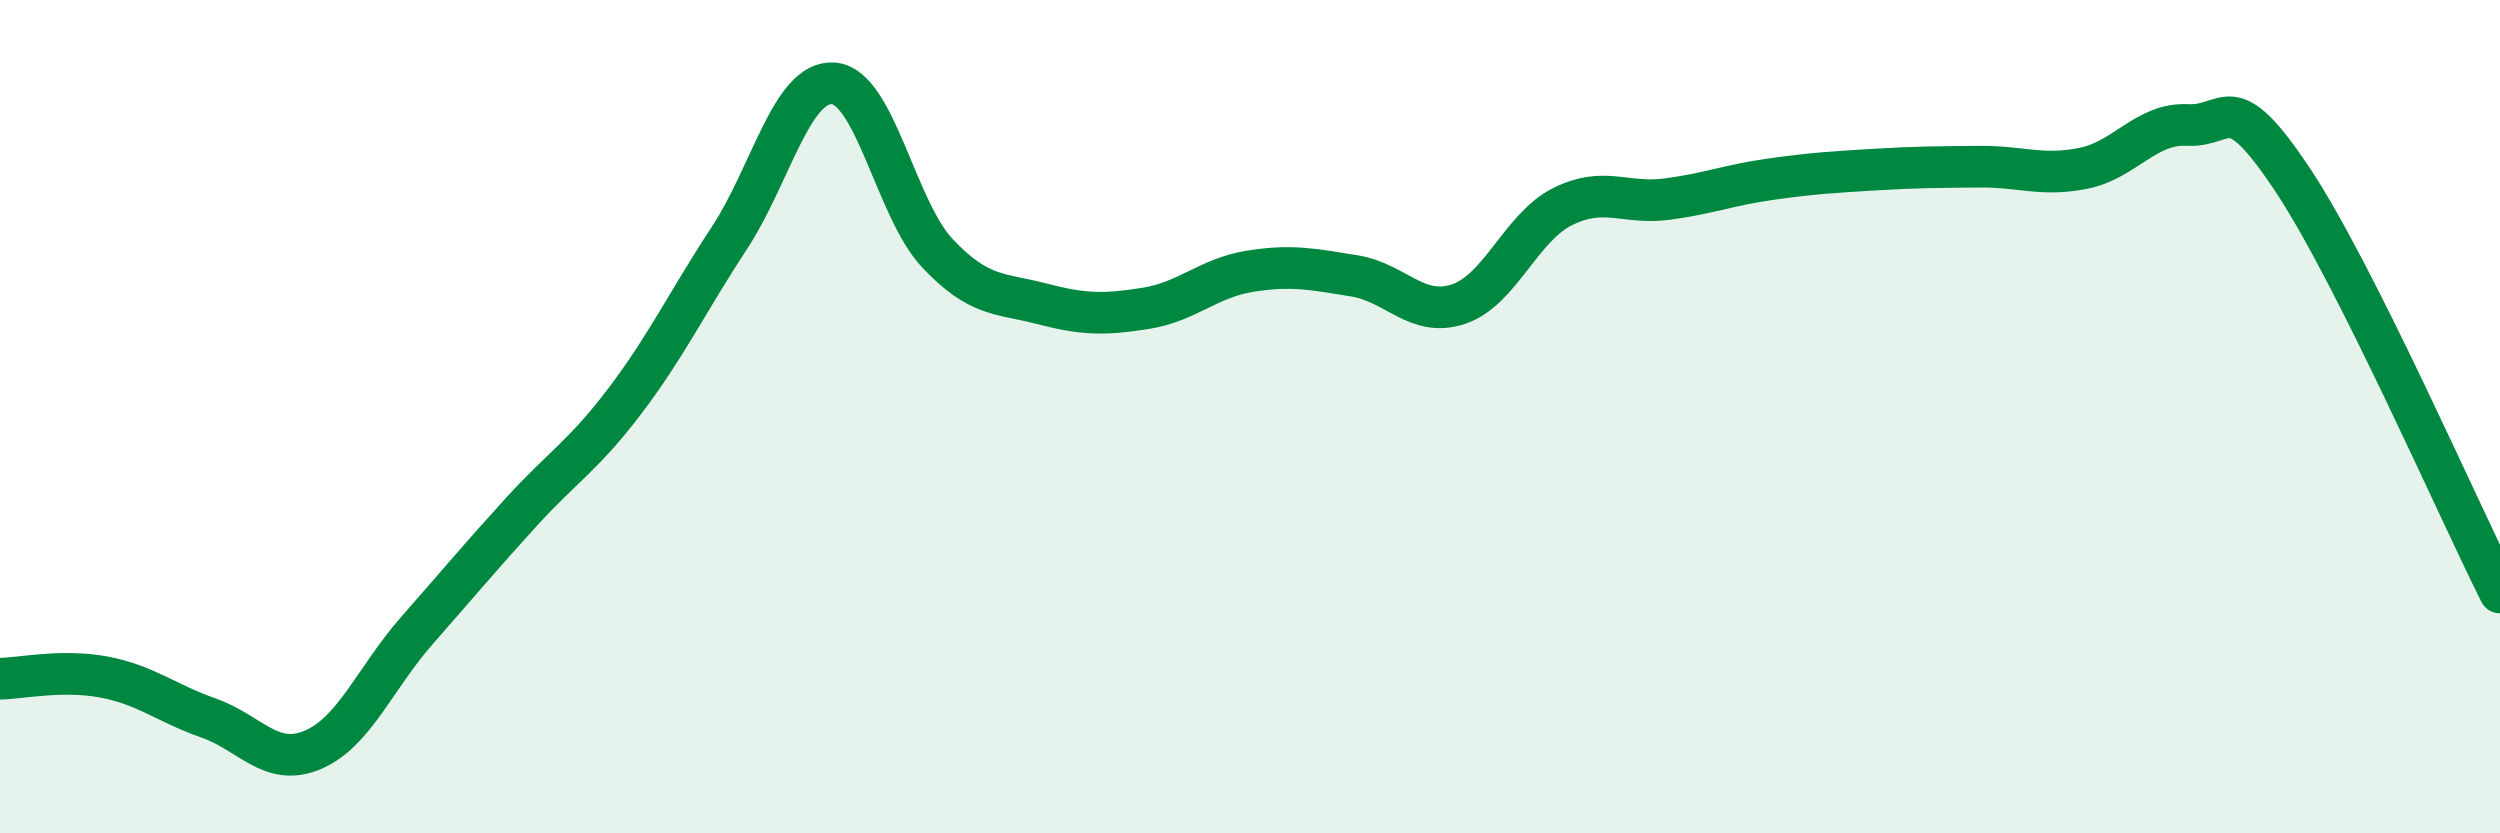
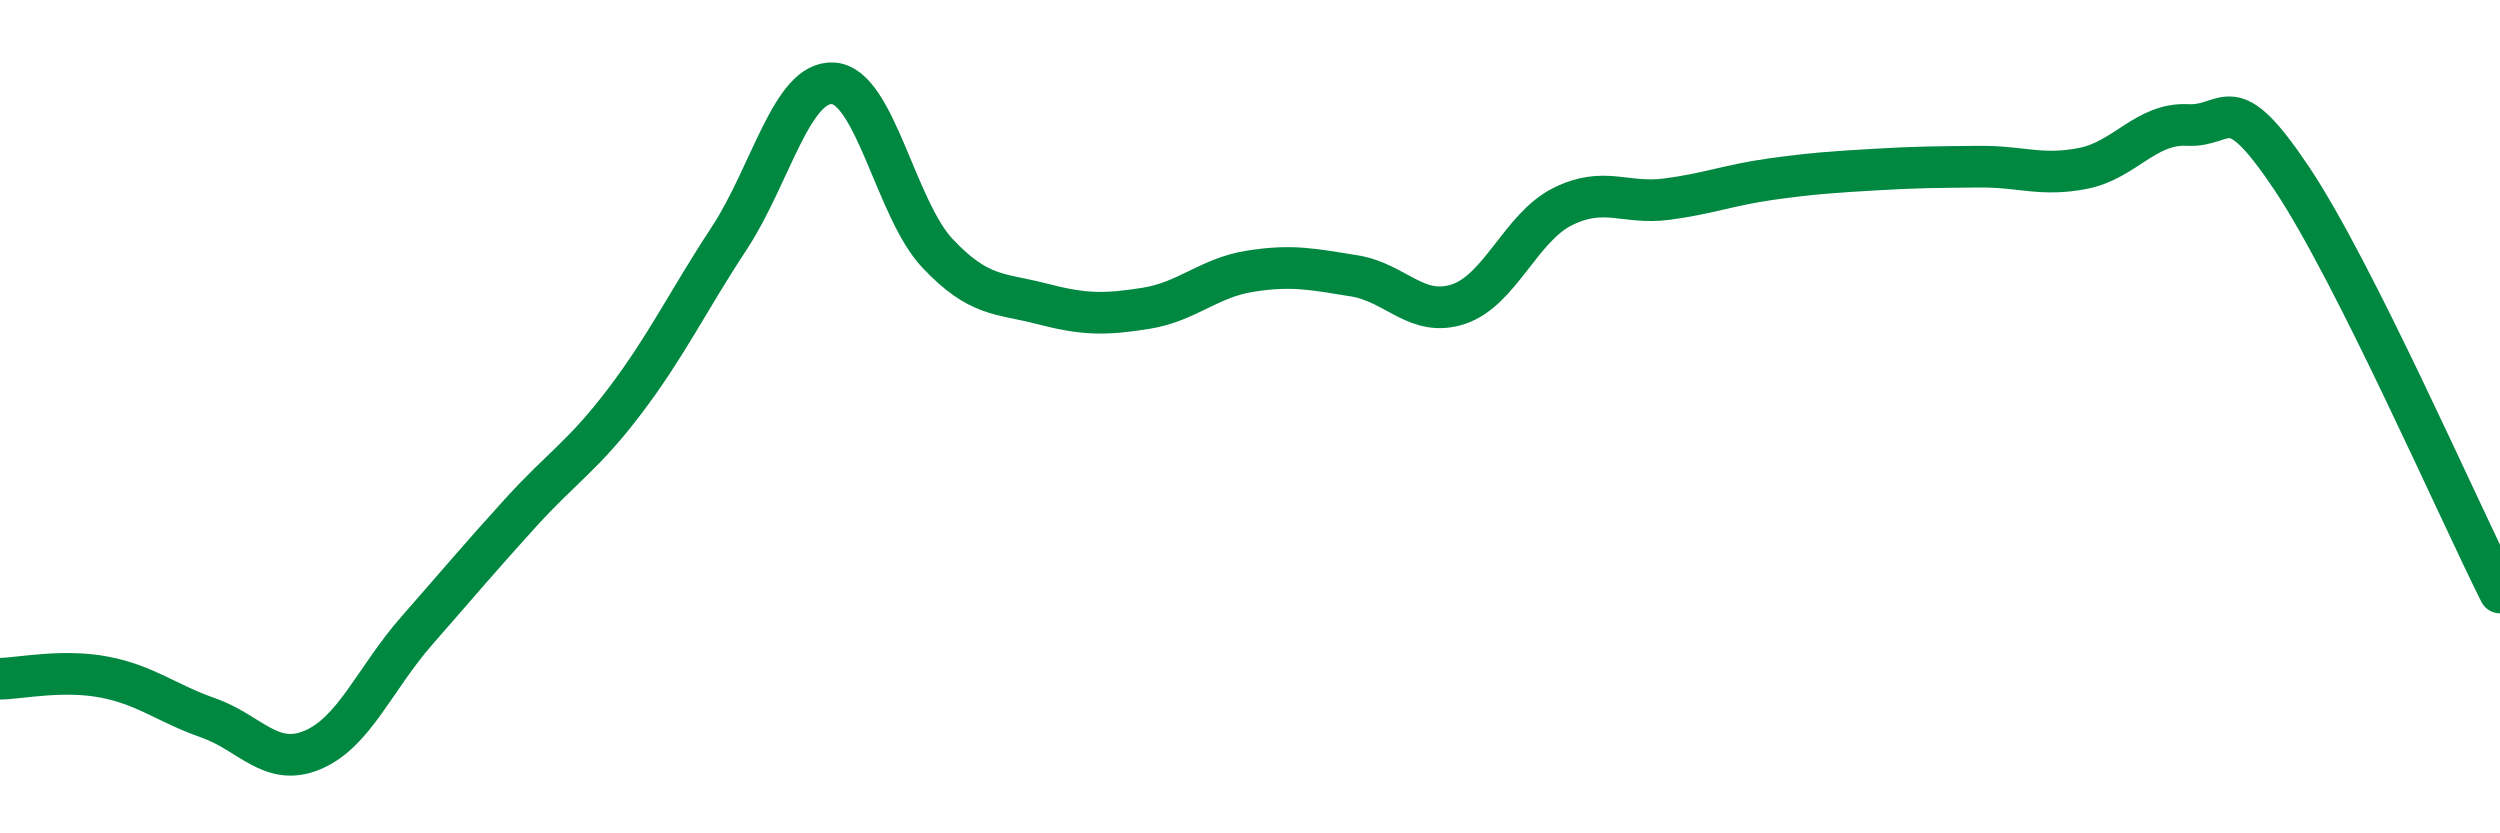
<svg xmlns="http://www.w3.org/2000/svg" width="60" height="20" viewBox="0 0 60 20">
-   <path d="M 0,16.29 C 0.5,16.28 1.5,16.06 2.5,16.25 C 3.5,16.44 4,16.88 5,17.23 C 6,17.58 6.5,18.42 7.5,18 C 8.5,17.58 9,16.28 10,15.14 C 11,14 11.5,13.4 12.5,12.3 C 13.5,11.2 14,10.94 15,9.62 C 16,8.3 16.5,7.24 17.5,5.72 C 18.5,4.2 19,1.93 20,2 C 21,2.07 21.5,5.02 22.5,6.08 C 23.5,7.14 24,7.03 25,7.29 C 26,7.55 26.5,7.56 27.5,7.4 C 28.5,7.24 29,6.67 30,6.51 C 31,6.35 31.5,6.46 32.5,6.62 C 33.5,6.78 34,7.63 35,7.3 C 36,6.97 36.5,5.46 37.5,4.96 C 38.5,4.46 39,4.91 40,4.78 C 41,4.65 41.5,4.44 42.5,4.3 C 43.5,4.16 44,4.13 45,4.07 C 46,4.01 46.5,4.01 47.5,4 C 48.5,3.99 49,4.24 50,4.04 C 51,3.84 51.5,2.95 52.5,3 C 53.5,3.05 53.5,2.04 55,4.28 C 56.5,6.52 59,12.23 60,14.22L60 20L0 20Z" fill="#008740" opacity="0.1" stroke-linecap="round" stroke-linejoin="round" />
  <path d="M 0,16.29 C 0.5,16.28 1.5,16.06 2.5,16.25 C 3.5,16.44 4,16.88 5,17.23 C 6,17.58 6.5,18.42 7.5,18 C 8.5,17.58 9,16.28 10,15.14 C 11,14 11.5,13.4 12.5,12.3 C 13.5,11.2 14,10.94 15,9.62 C 16,8.3 16.5,7.24 17.5,5.72 C 18.5,4.2 19,1.93 20,2 C 21,2.07 21.5,5.02 22.5,6.08 C 23.5,7.14 24,7.03 25,7.29 C 26,7.55 26.5,7.56 27.5,7.4 C 28.5,7.24 29,6.67 30,6.51 C 31,6.35 31.5,6.46 32.5,6.62 C 33.5,6.78 34,7.63 35,7.3 C 36,6.97 36.5,5.46 37.5,4.96 C 38.5,4.46 39,4.91 40,4.78 C 41,4.65 41.5,4.44 42.5,4.3 C 43.5,4.16 44,4.13 45,4.07 C 46,4.01 46.5,4.01 47.5,4 C 48.5,3.99 49,4.24 50,4.04 C 51,3.84 51.5,2.95 52.5,3 C 53.5,3.05 53.5,2.04 55,4.28 C 56.5,6.52 59,12.23 60,14.22" stroke="#008740" stroke-width="1" fill="none" stroke-linecap="round" stroke-linejoin="round" />
</svg>